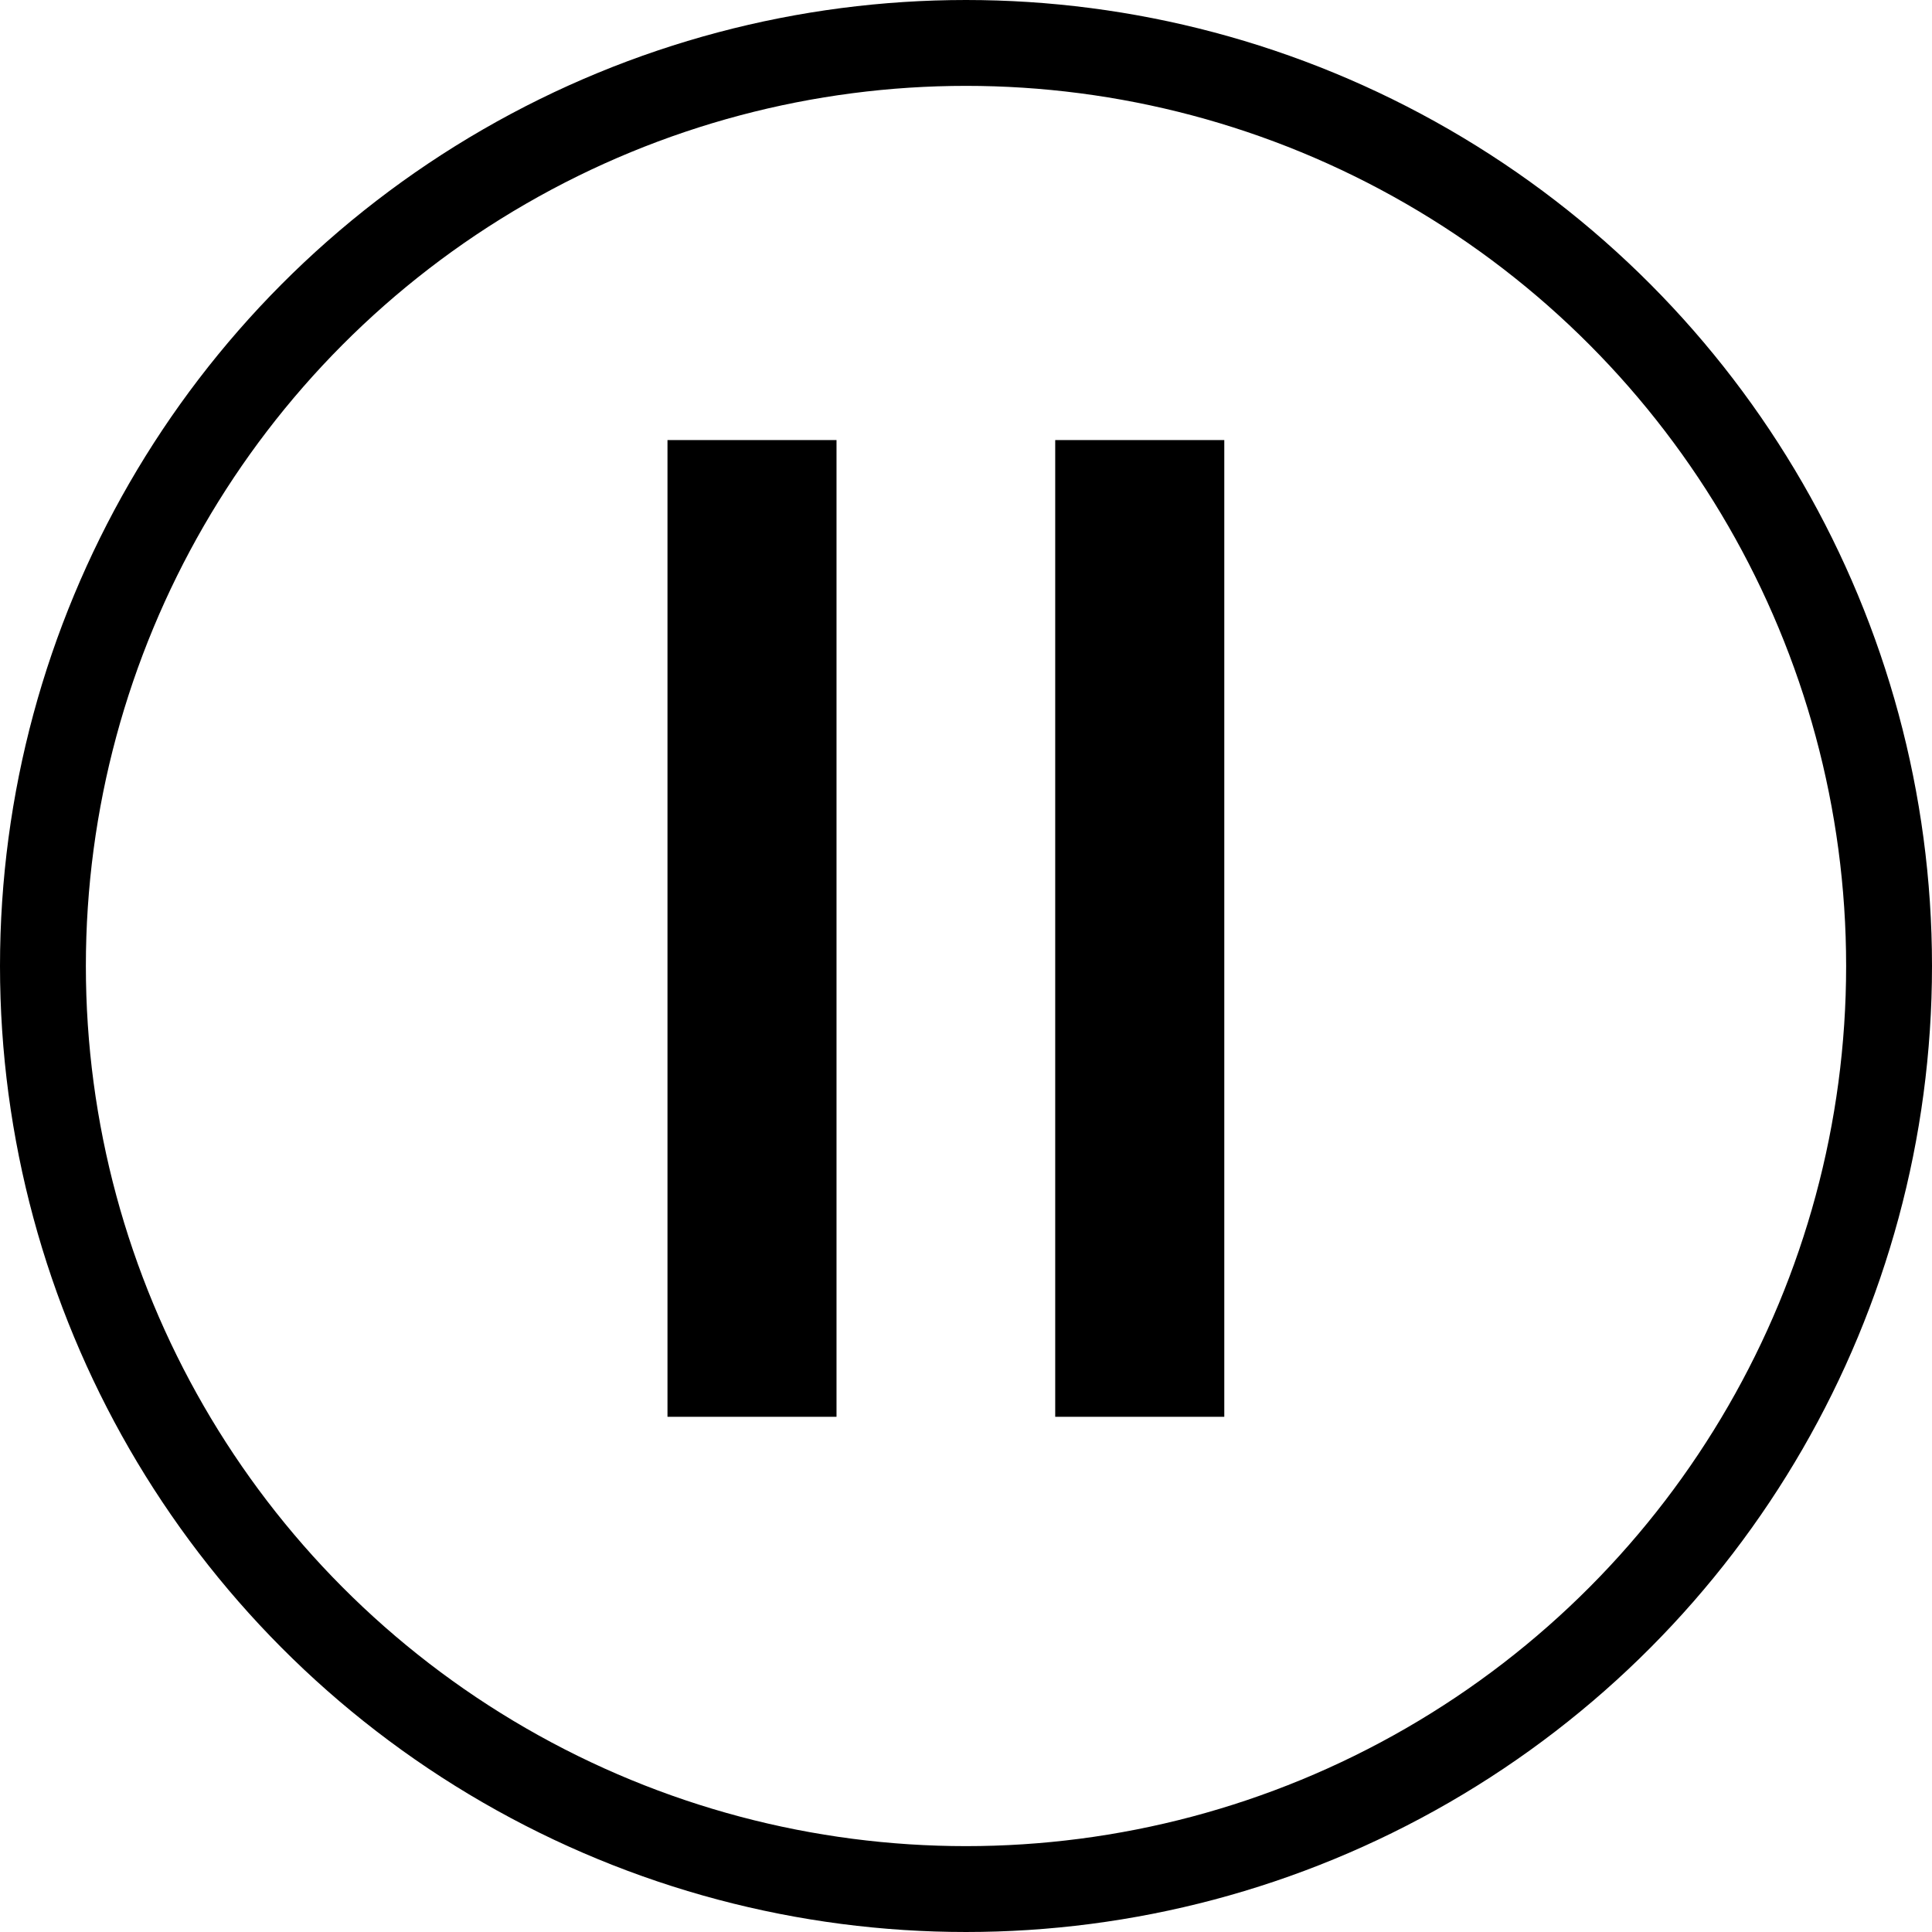
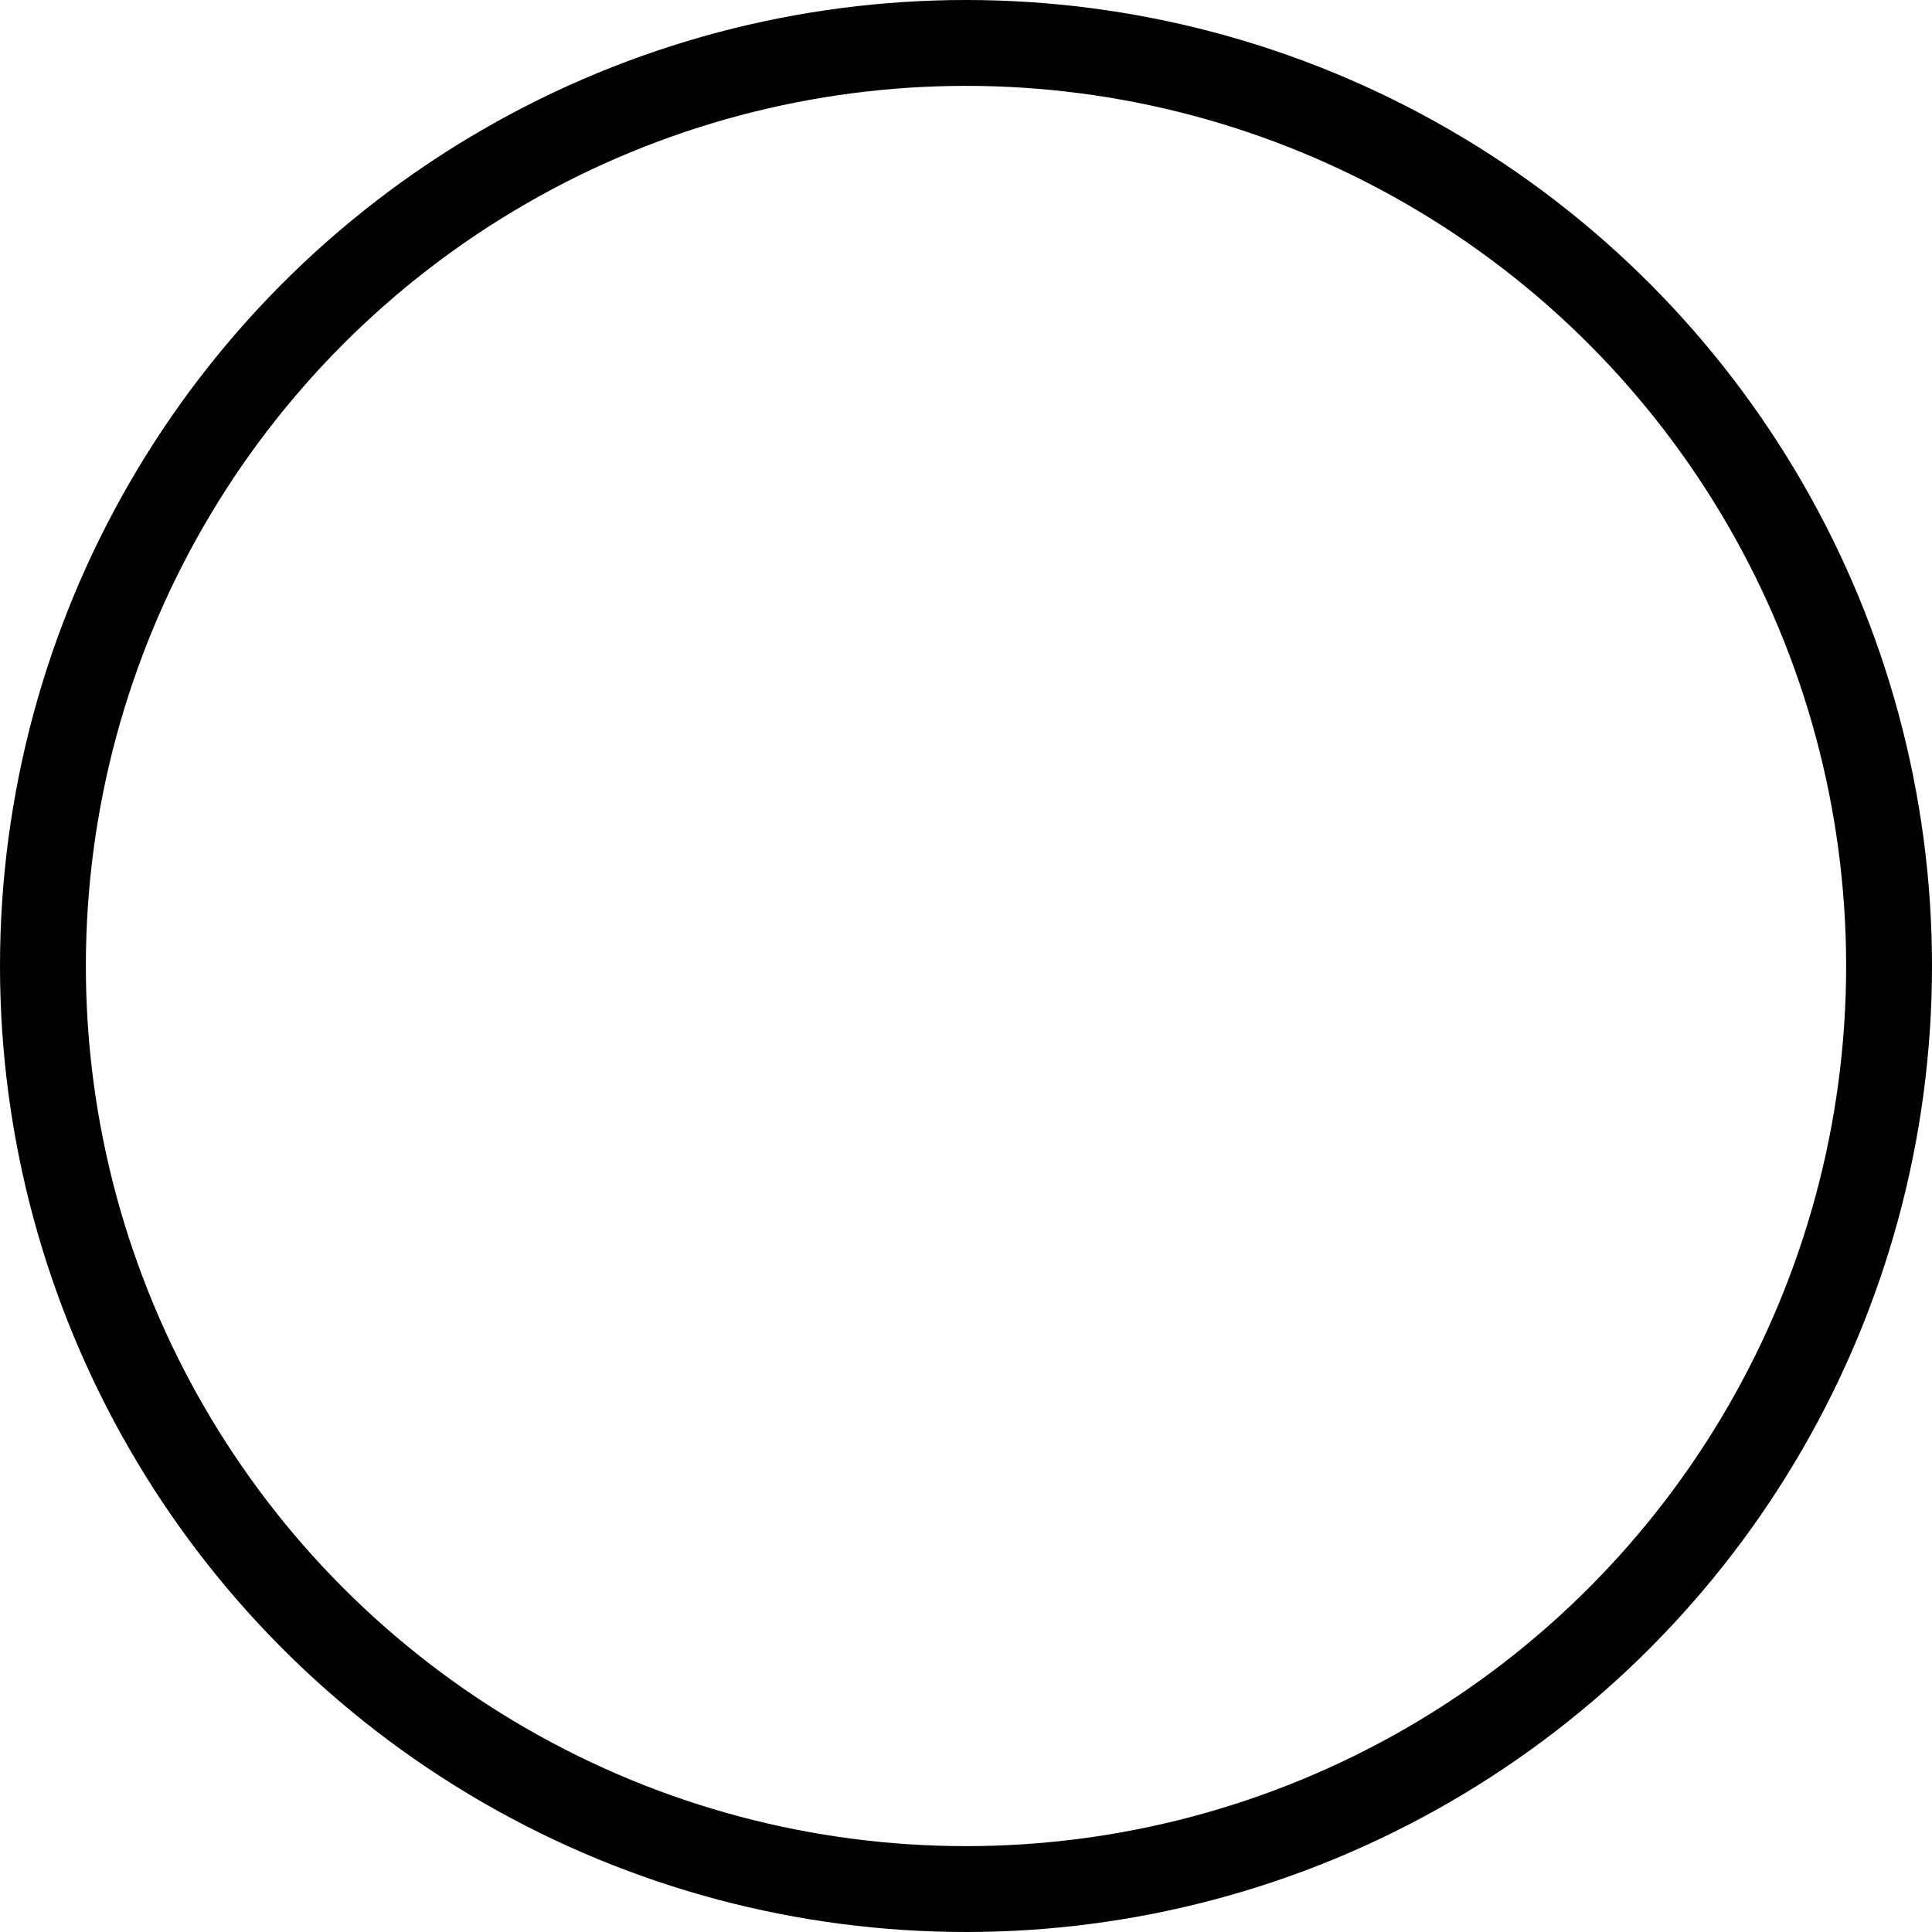
<svg xmlns="http://www.w3.org/2000/svg" width="45" height="45" viewBox="0 0 45 45" fill="none">
-   <path d="M19.484 33H15.547V10.25H19.484V33ZM28.516 33H24.578V10.25H28.516V33Z" fill="black" />
  <circle cx="22.5" cy="22.5" r="21.5" stroke="black" stroke-width="2" />
</svg>